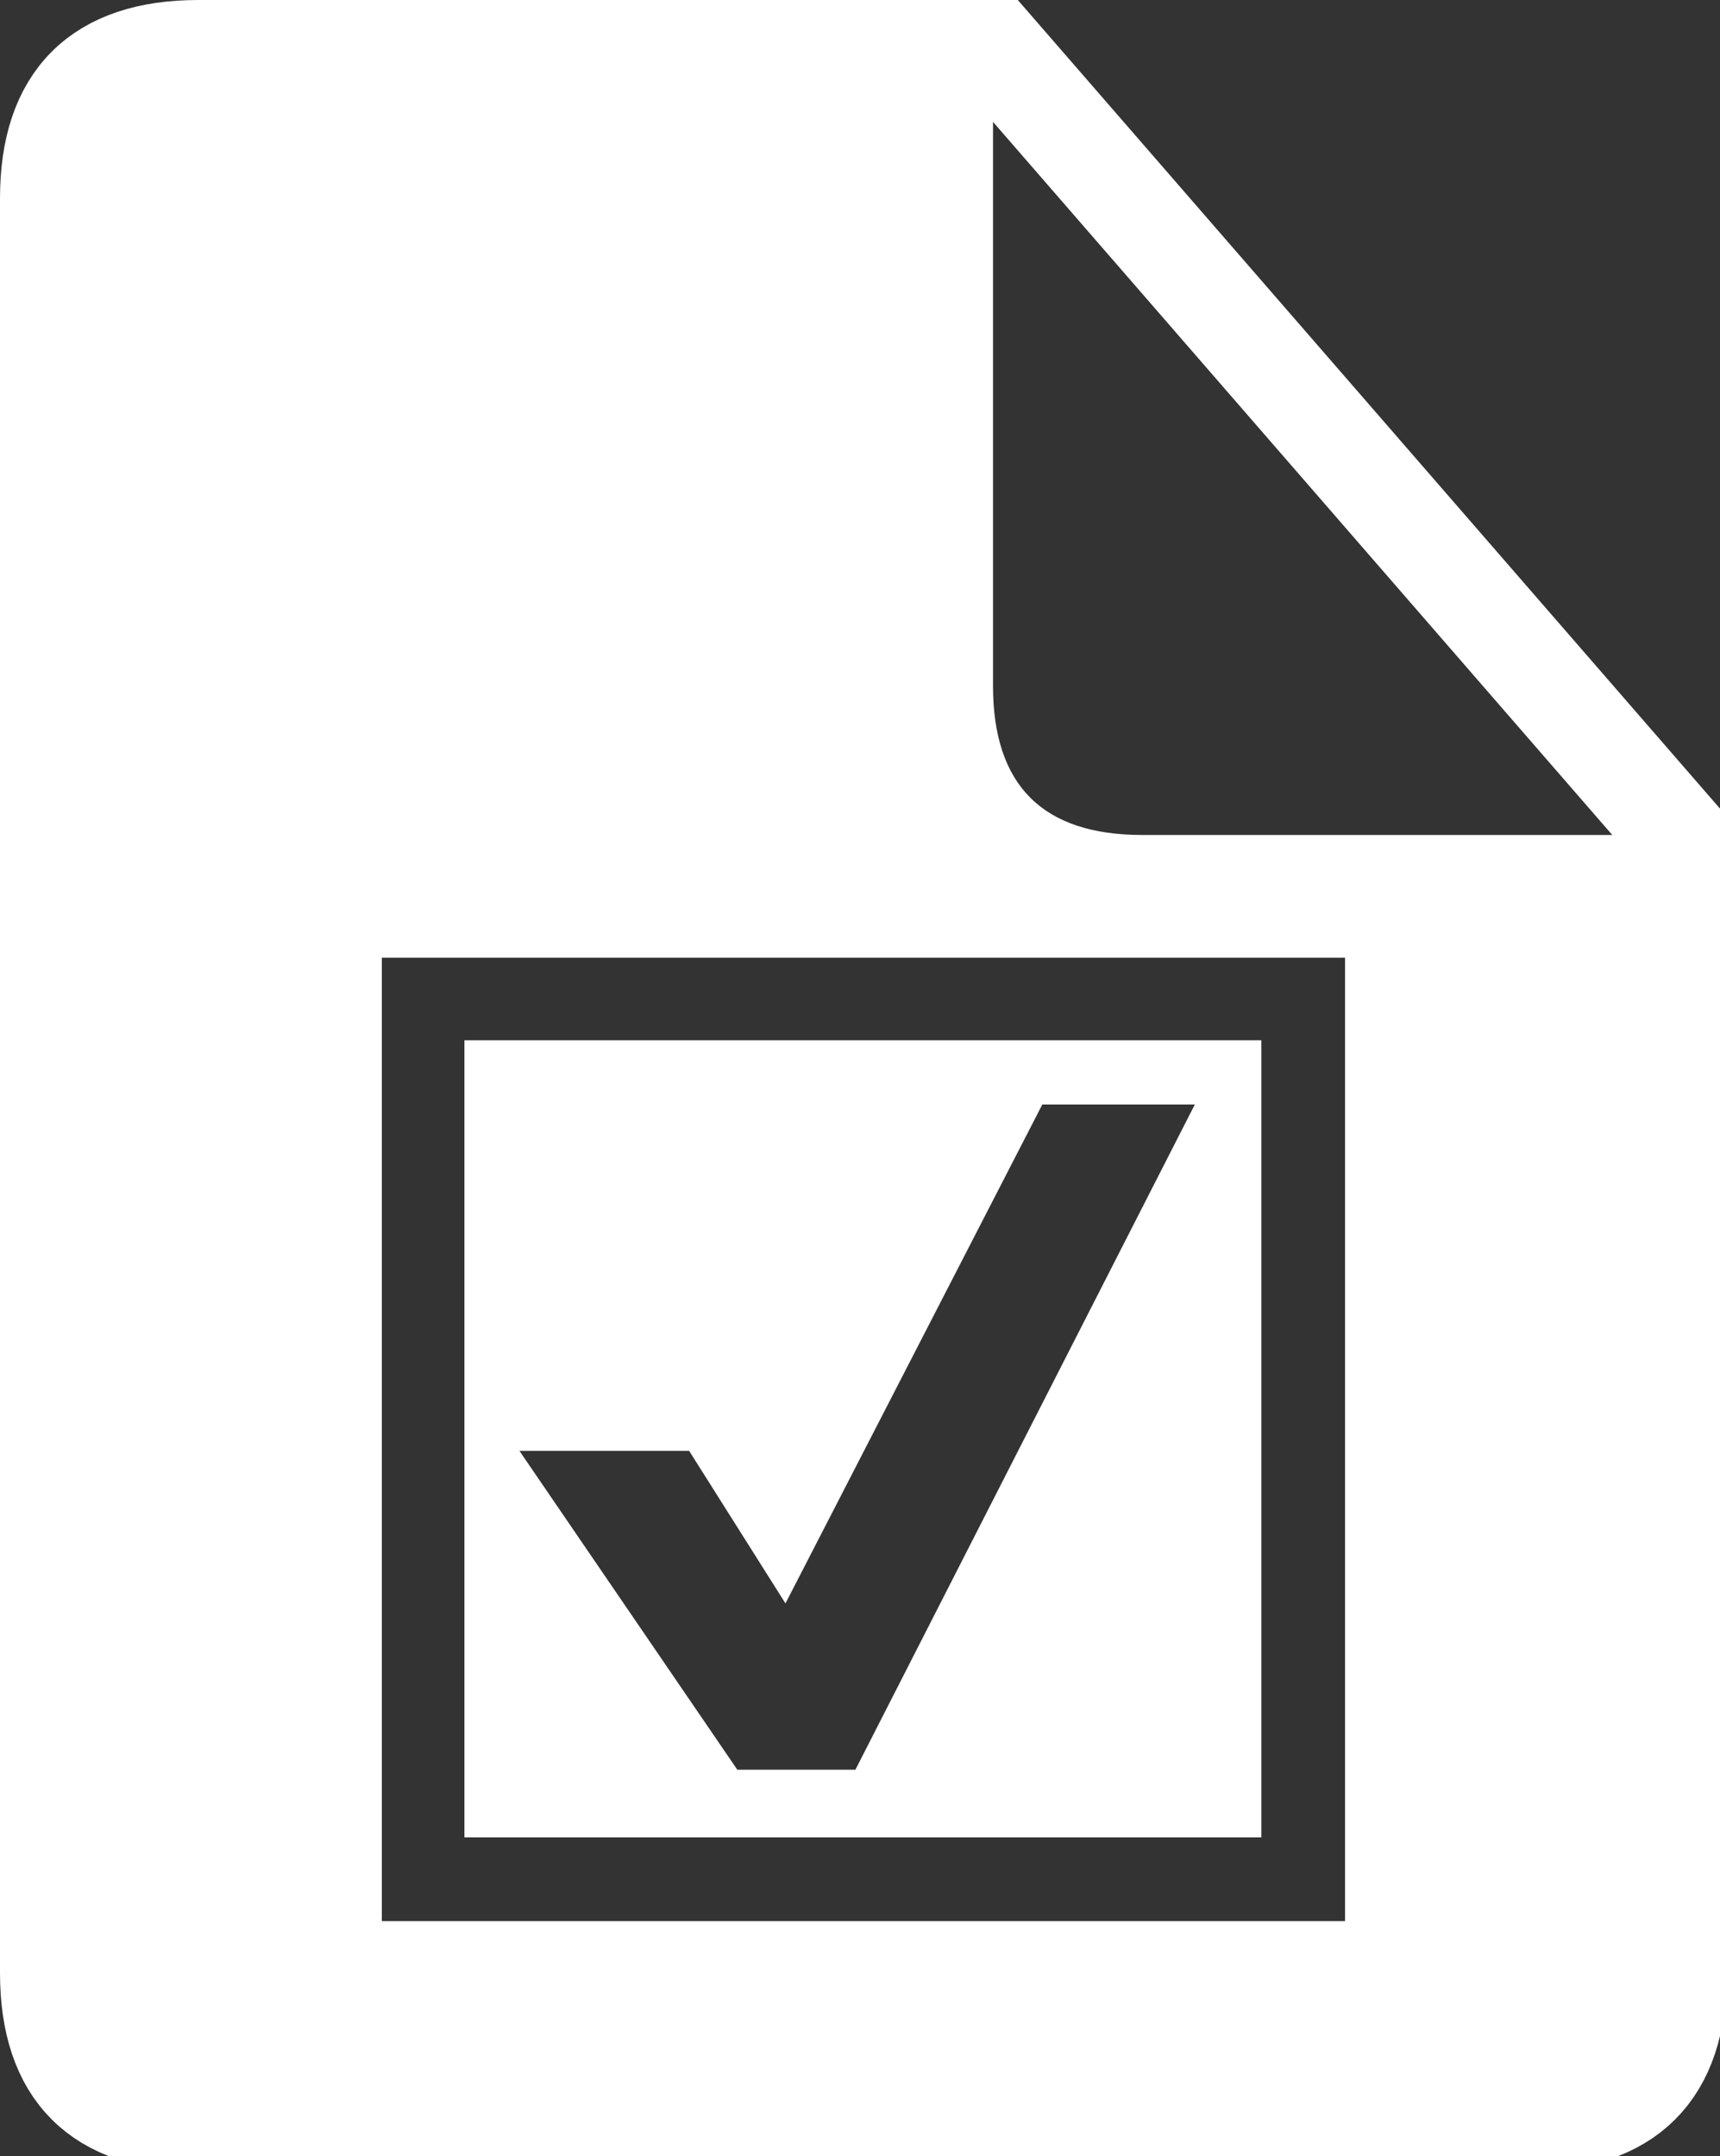
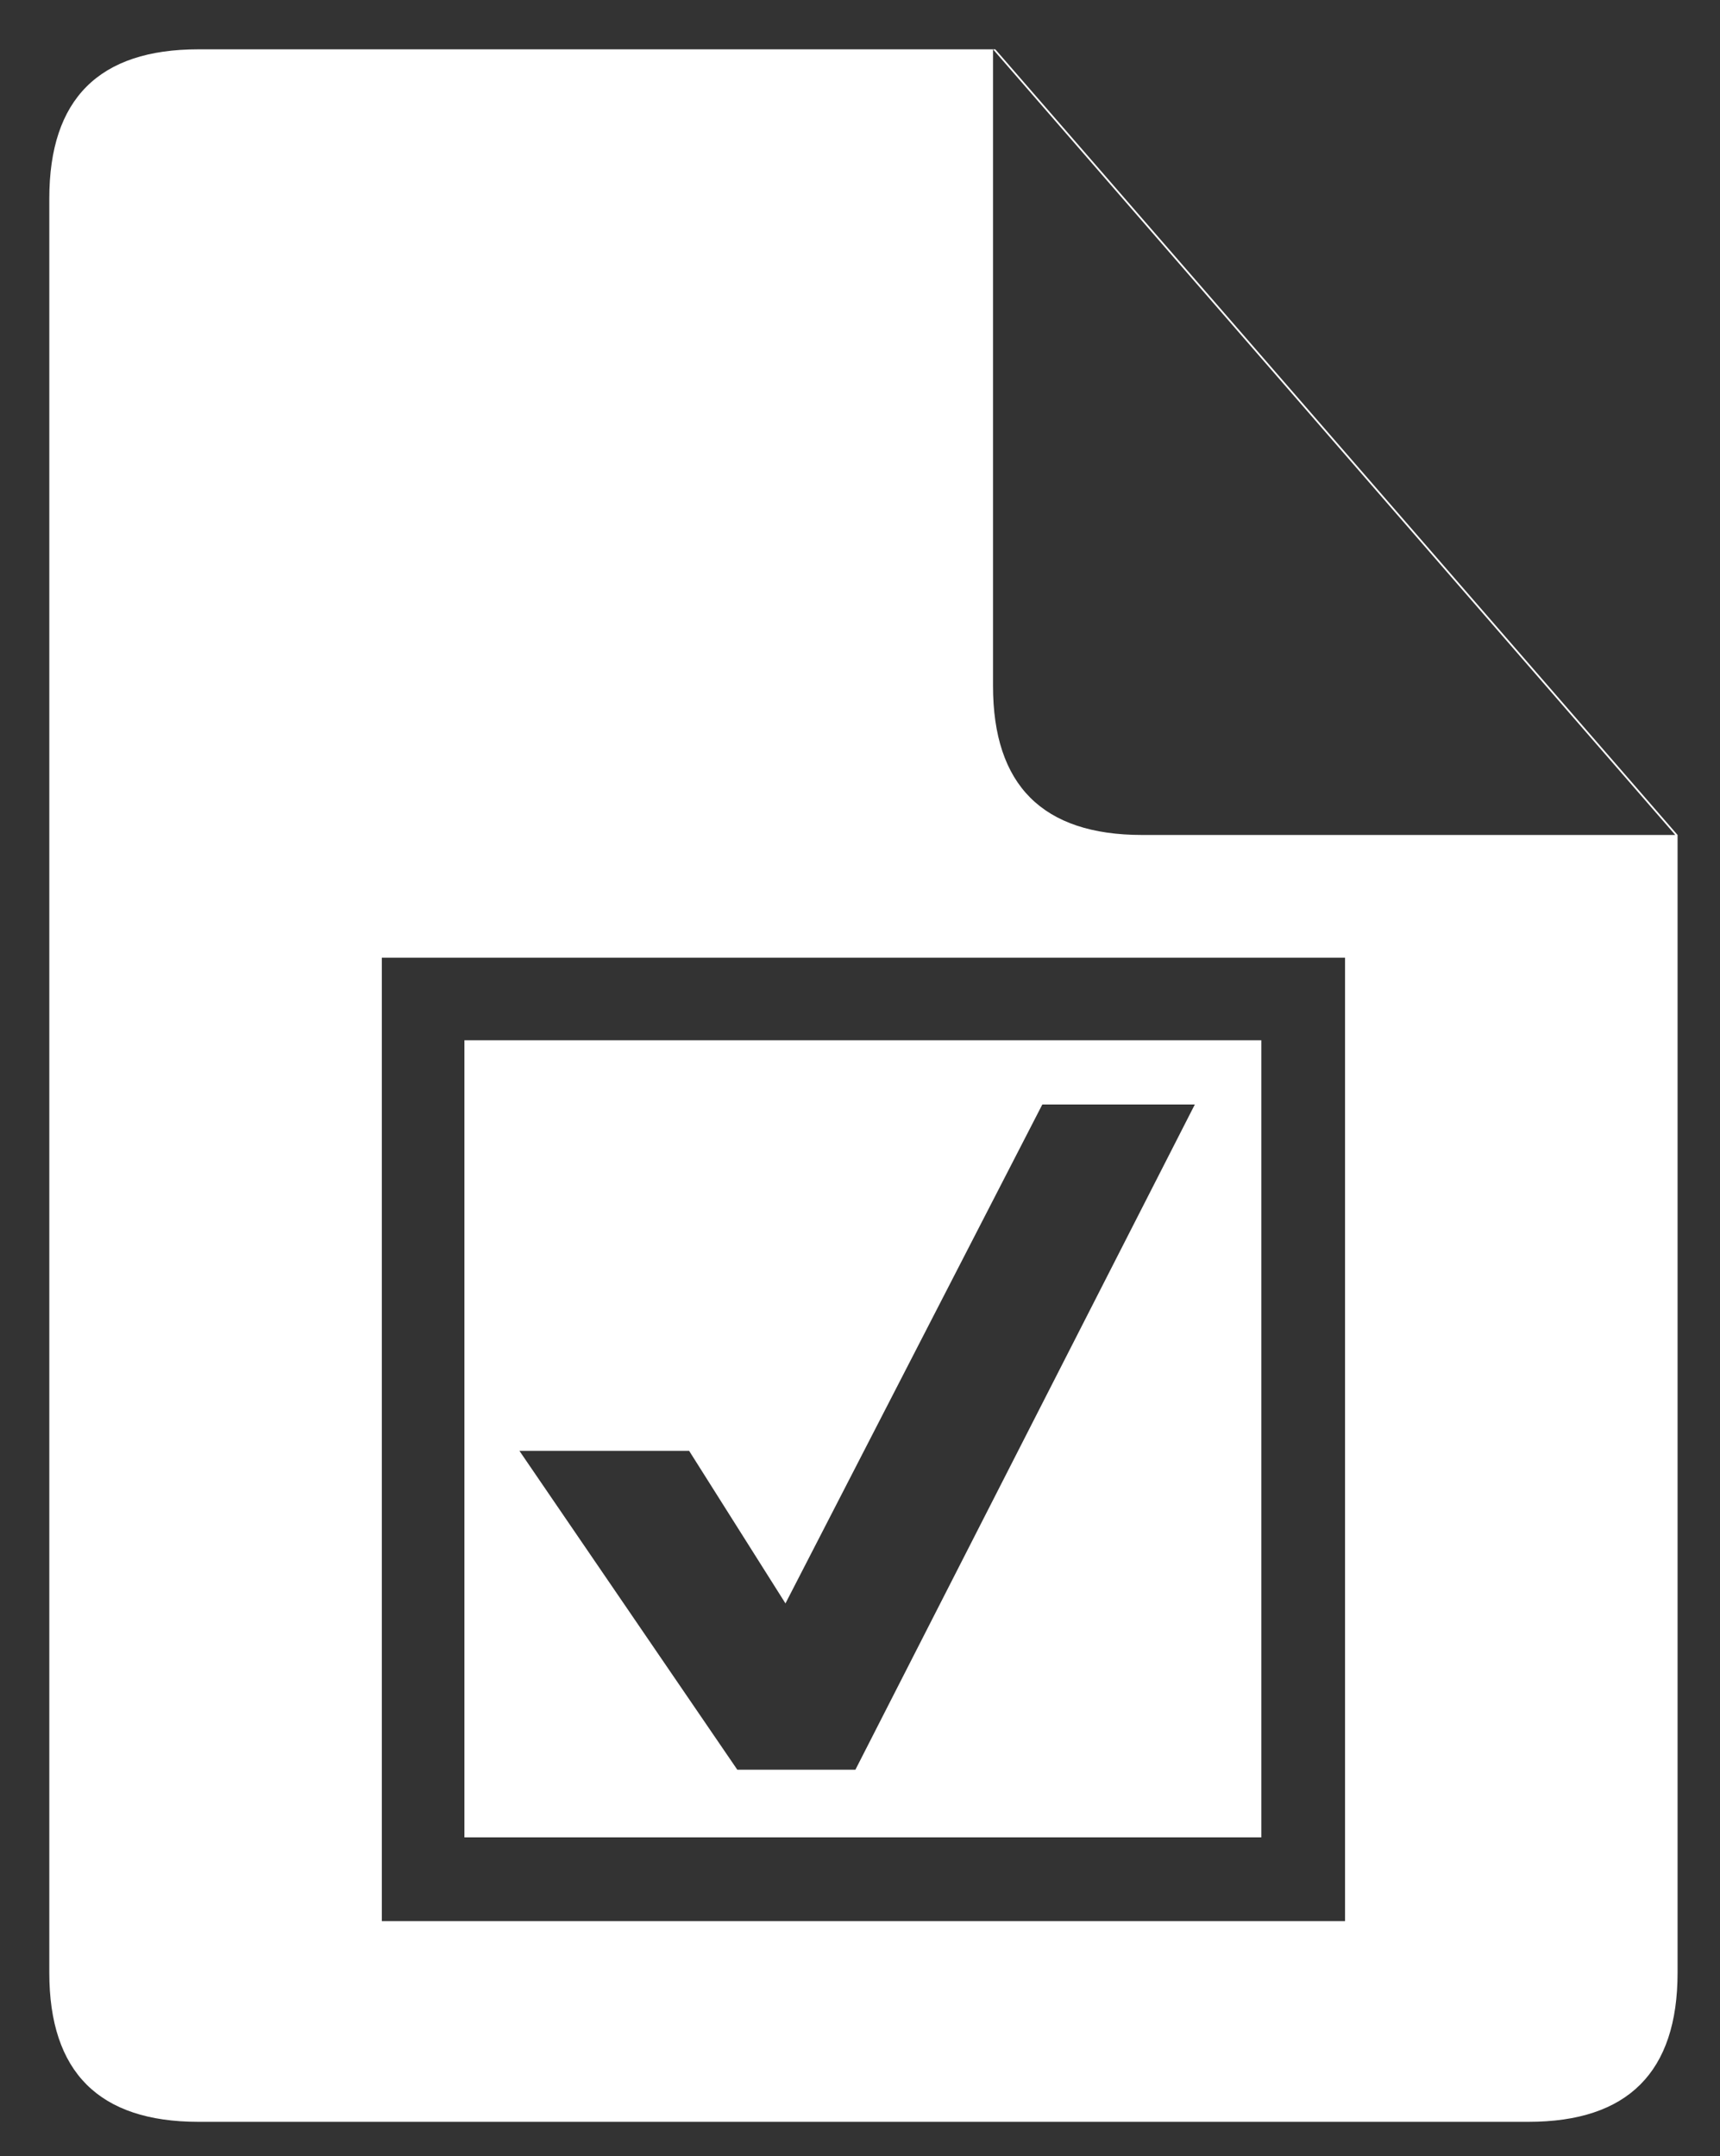
<svg xmlns="http://www.w3.org/2000/svg" xmlns:xlink="http://www.w3.org/1999/xlink" version="1.1" preserveAspectRatio="none" x="0px" y="0px" width="75px" height="94px" viewBox="0 0 75 94">
  <rect x="0" y="0" width="75" height="94" fill="#333333" stroke="none" />
  <defs>
    <g id="Layer0_0_FILL">
      <path fill="#FFFFFF" stroke="none" d=" M 277.7 184.65 L 277.7 156.9 243.05 156.9 Q 236.55 156.9 236.55 163.4 L 236.55 240.75 Q 236.55 247.25 243.05 247.25 L 301.05 247.25 Q 307.55 247.25 307.55 240.75 L 307.55 191.15 277.8 156.9 277.7 156.9 307.45 191.15 284.2 191.15 Q 277.7 191.15 277.7 184.65 M 251.05 196.5 L 293.05 196.5 293.05 238.5 251.05 238.5 251.05 196.5 M 289.4 234.85 L 289.4 200.1 254.65 200.1 254.65 234.85 289.4 234.85 M 271.7 231.9 L 266.55 231.9 257.05 218 264.45 218 268.65 224.65 279.85 202.9 286.5 202.9 271.7 231.9 Z" />
    </g>
-     <path id="Layer0_0_1_STROKES" stroke="#FFFFFF" stroke-width="4.3" stroke-linejoin="miter" stroke-linecap="round" stroke-miterlimit="3" fill="none" d=" M 277.7 156.9 L 243.05 156.9 Q 236.55 156.9 236.55 163.4 L 236.55 240.75 Q 236.55 247.25 243.05 247.25 L 301.05 247.25 Q 307.55 247.25 307.55 240.75 L 307.55 191.15 277.8 156.9 277.7 156.9 Z" />
  </defs>
  <g transform="matrix( 1, 0, 0, 1, -234.4,-154.75) ">
    <use xlink:href="#Layer0_0_FILL" />
    <use xlink:href="#Layer0_0_1_STROKES" />
  </g>
</svg>